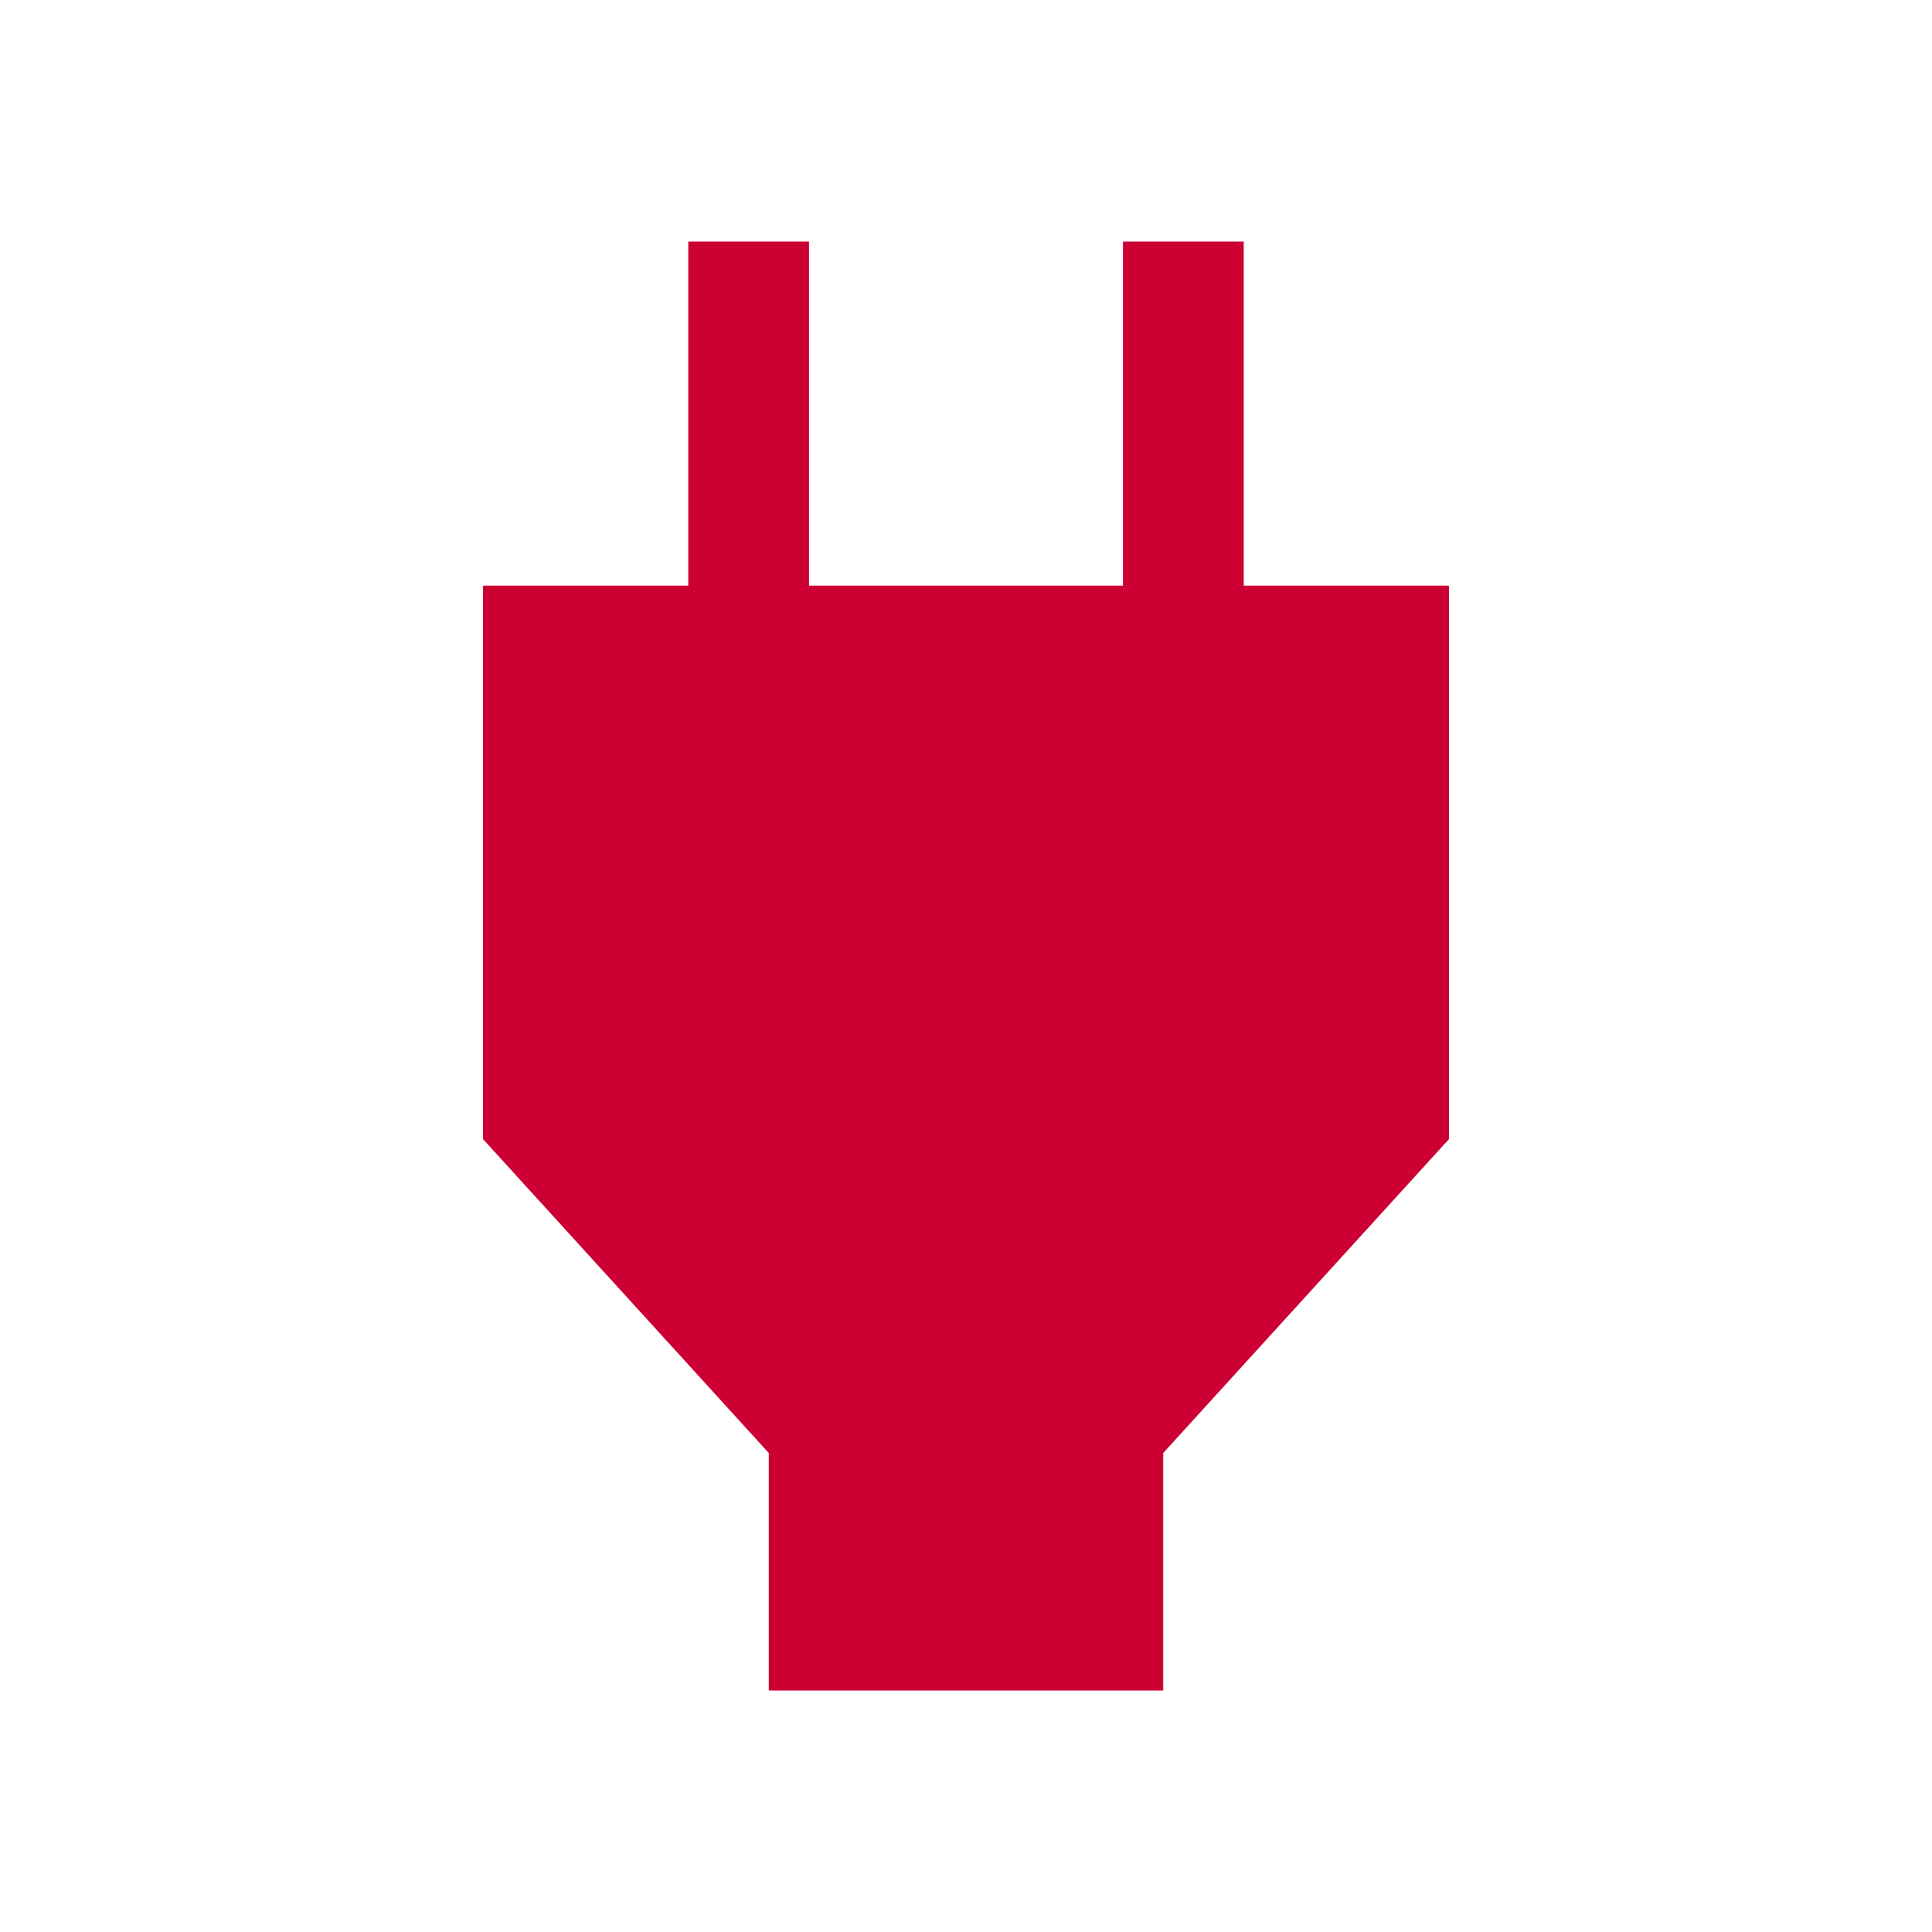
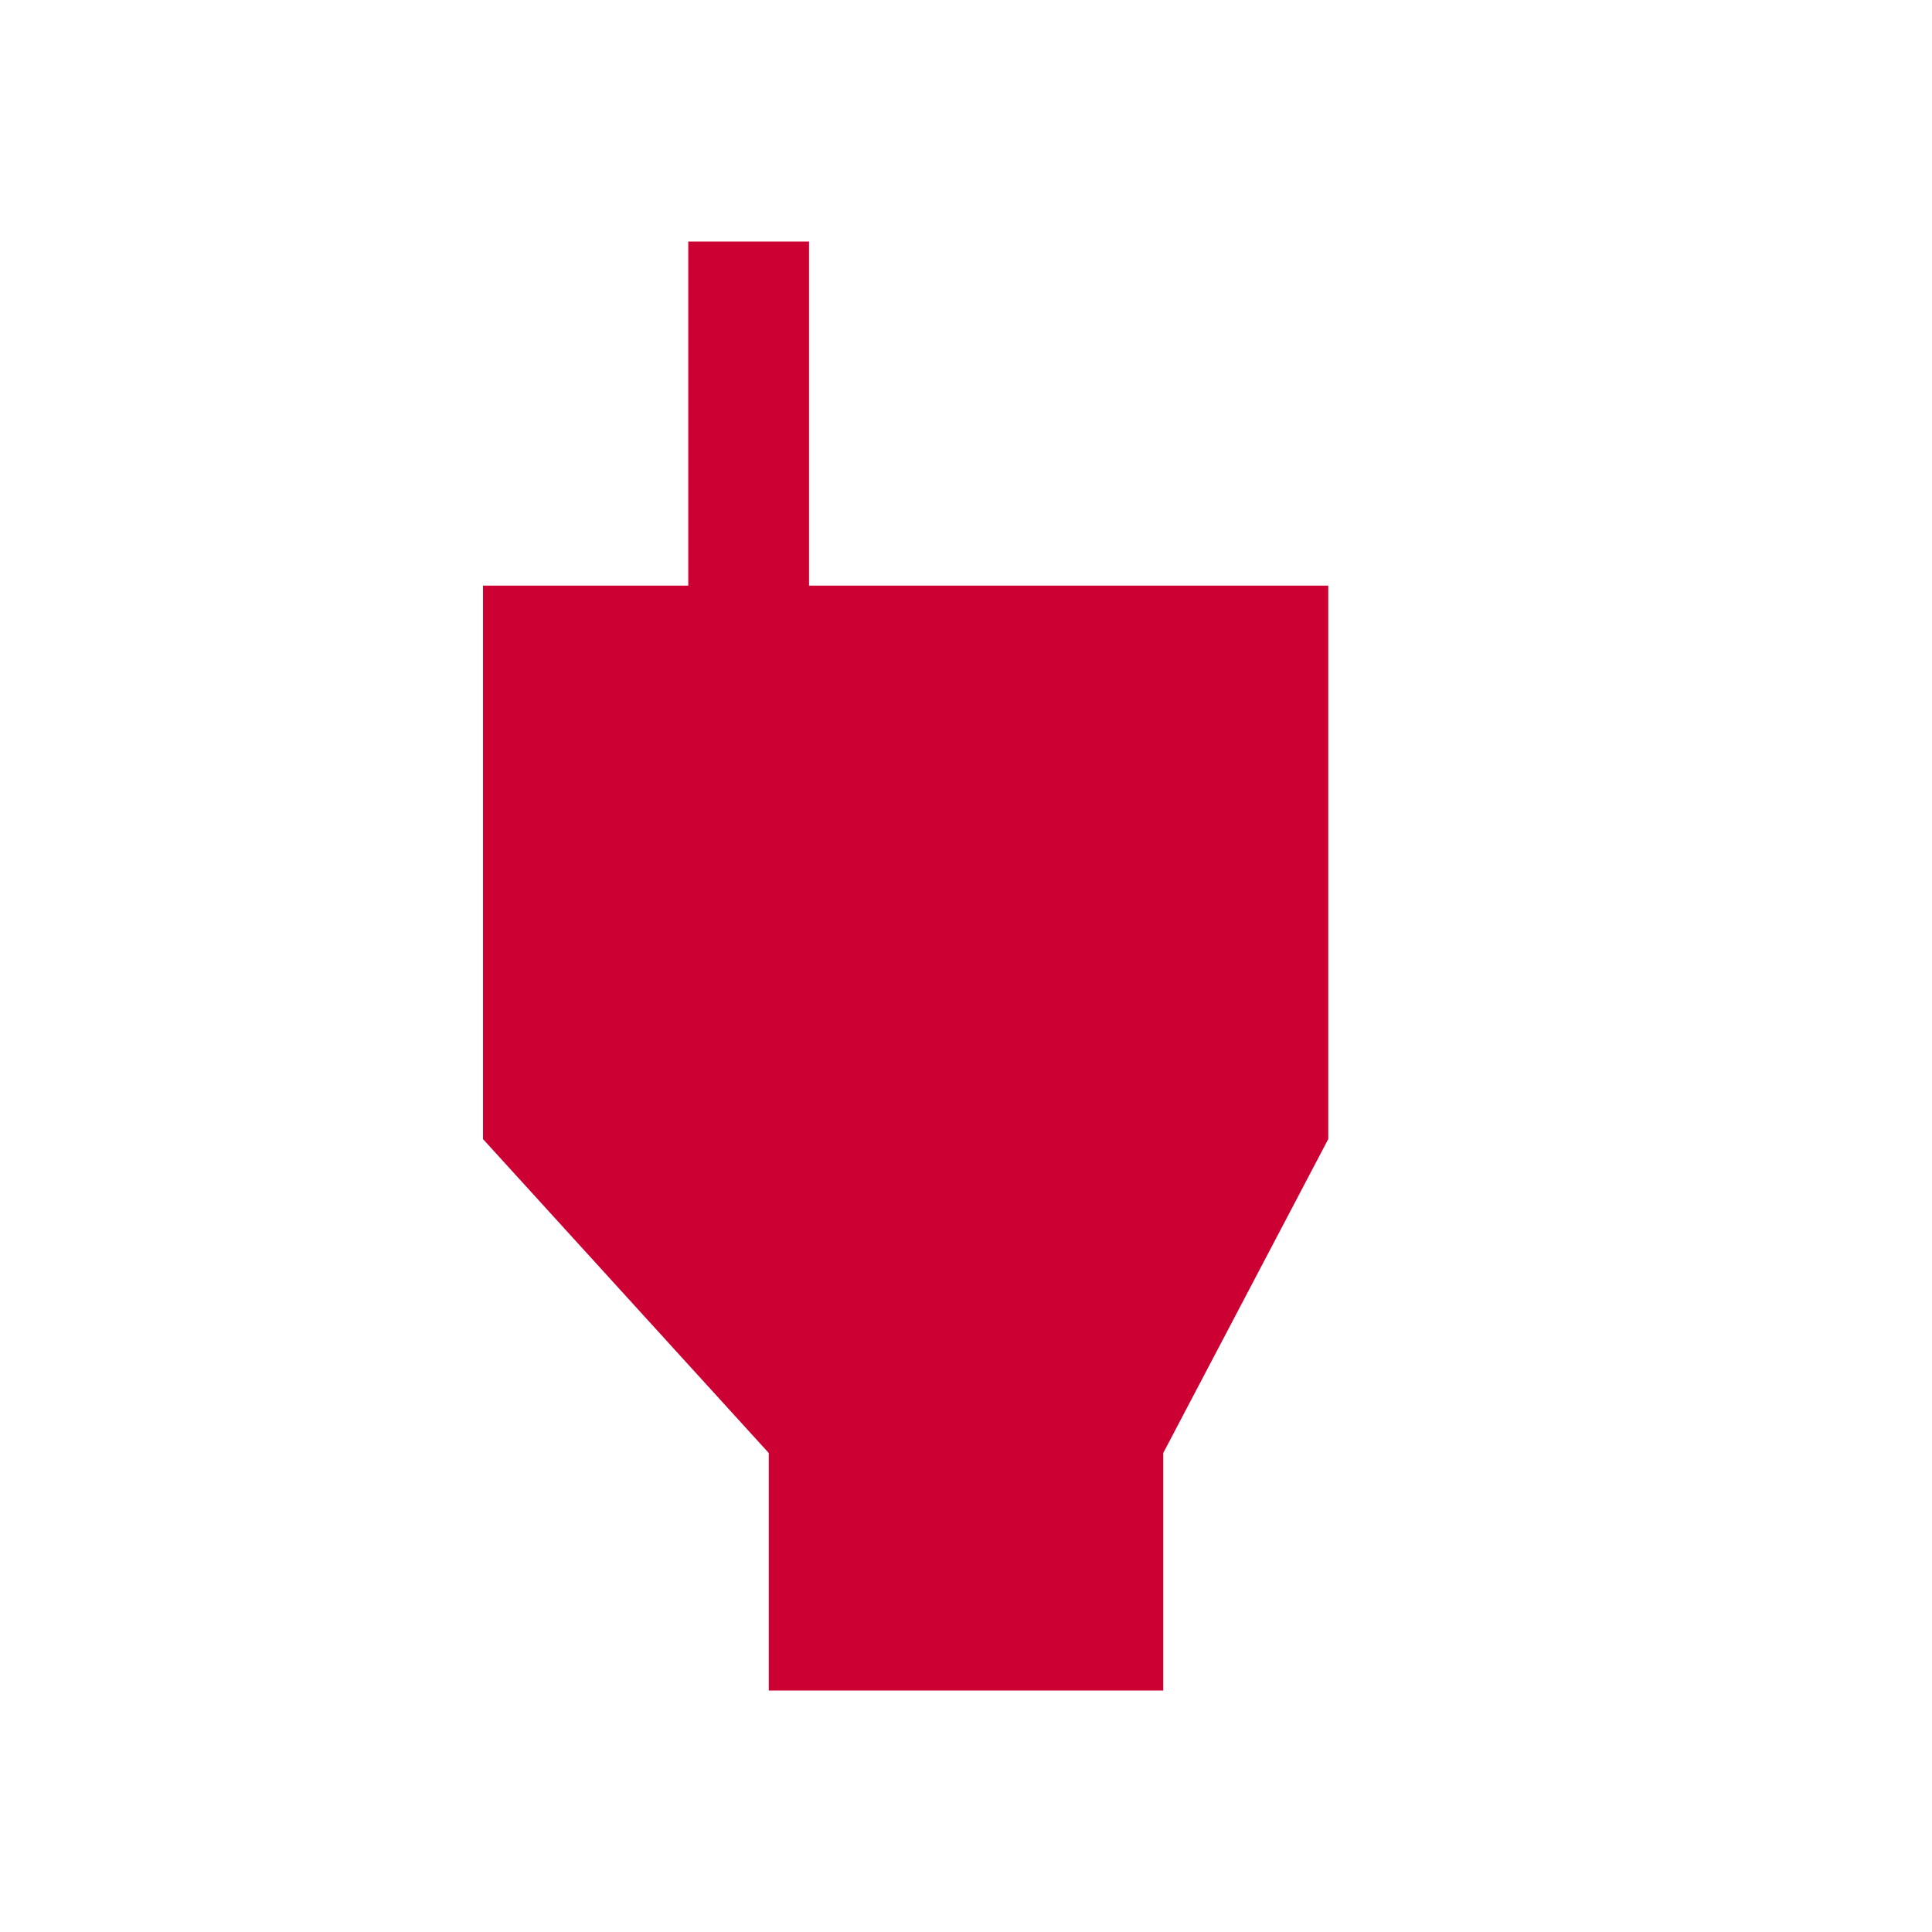
<svg xmlns="http://www.w3.org/2000/svg" height="48px" viewBox="0 -960 960 960" width="48px" fill="#cc0033">
-   <path d="M382-120v-118L240-394v-275h102v-171h60v171h156v-171h60v171h102v275L578-238v118H382Z" />
+   <path d="M382-120v-118L240-394v-275h102v-171h60v171h156v-171v171h102v275L578-238v118H382Z" />
</svg>